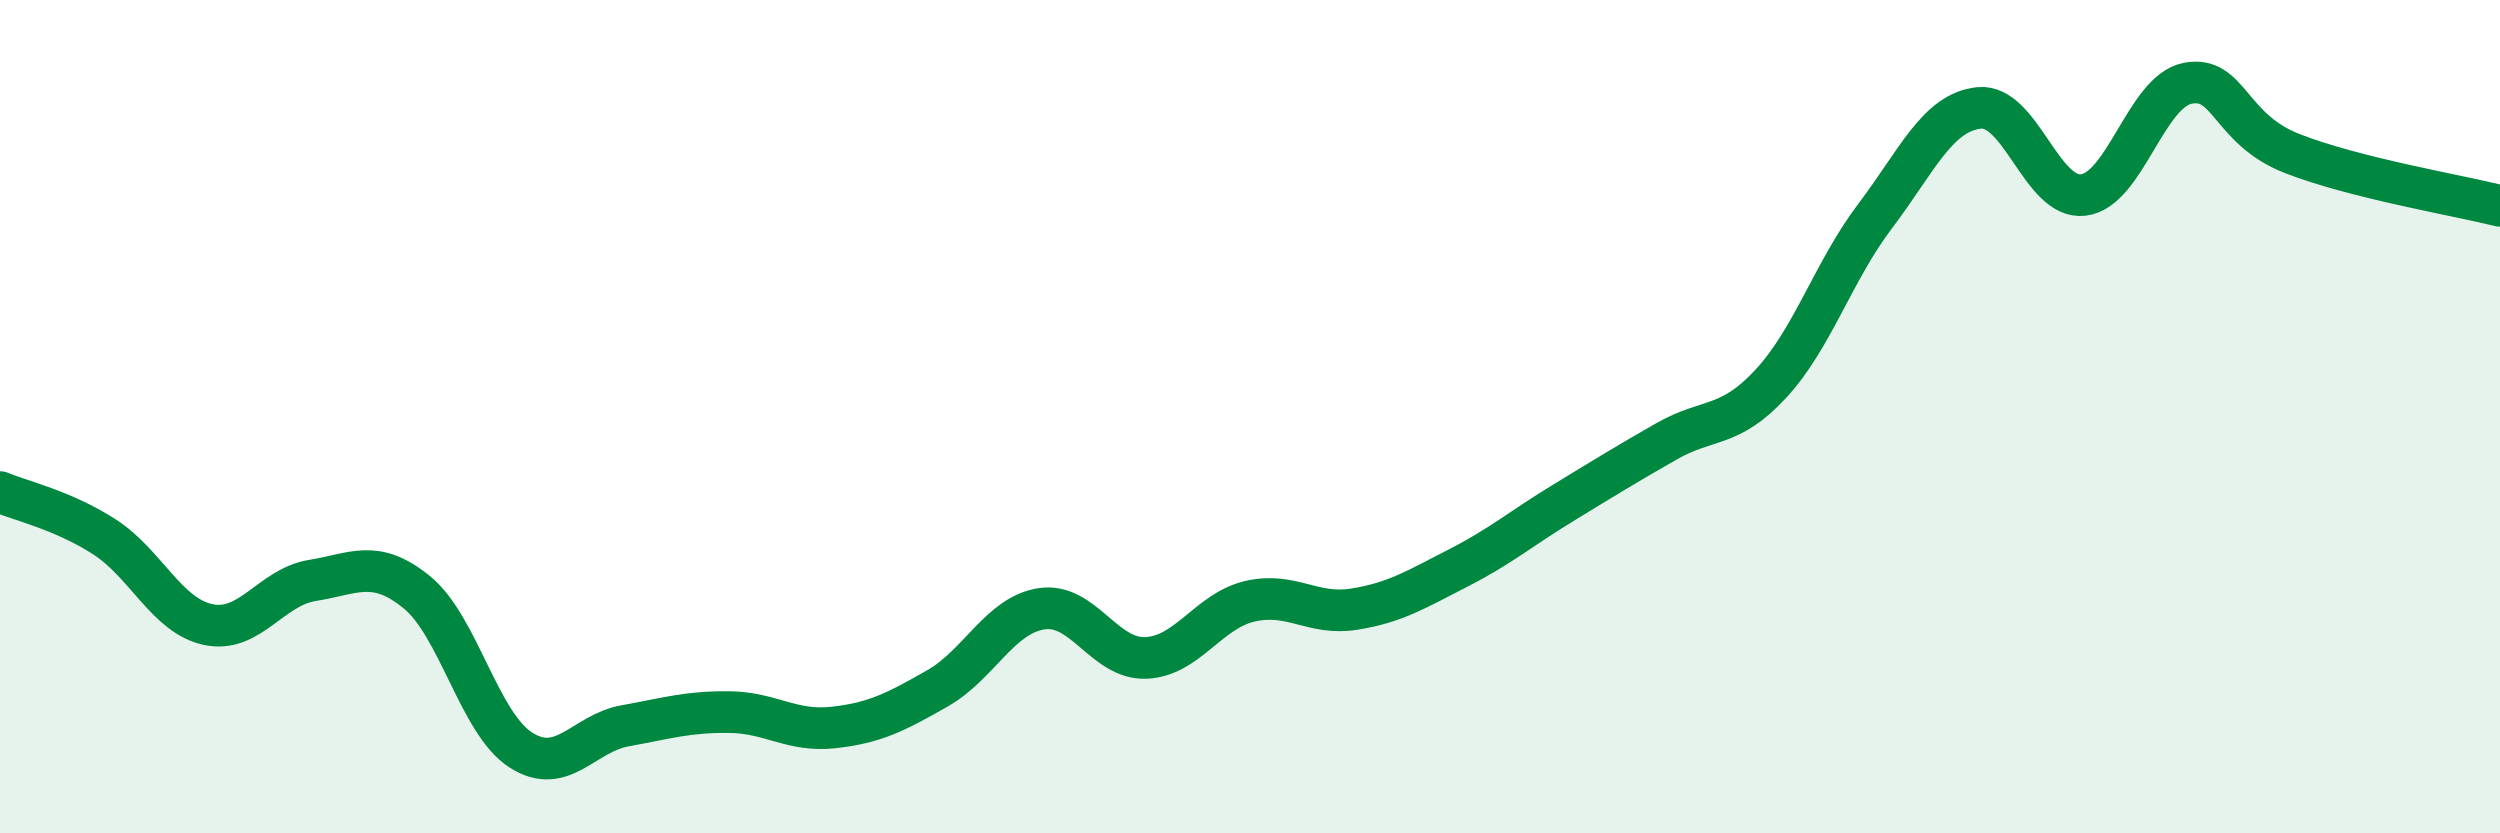
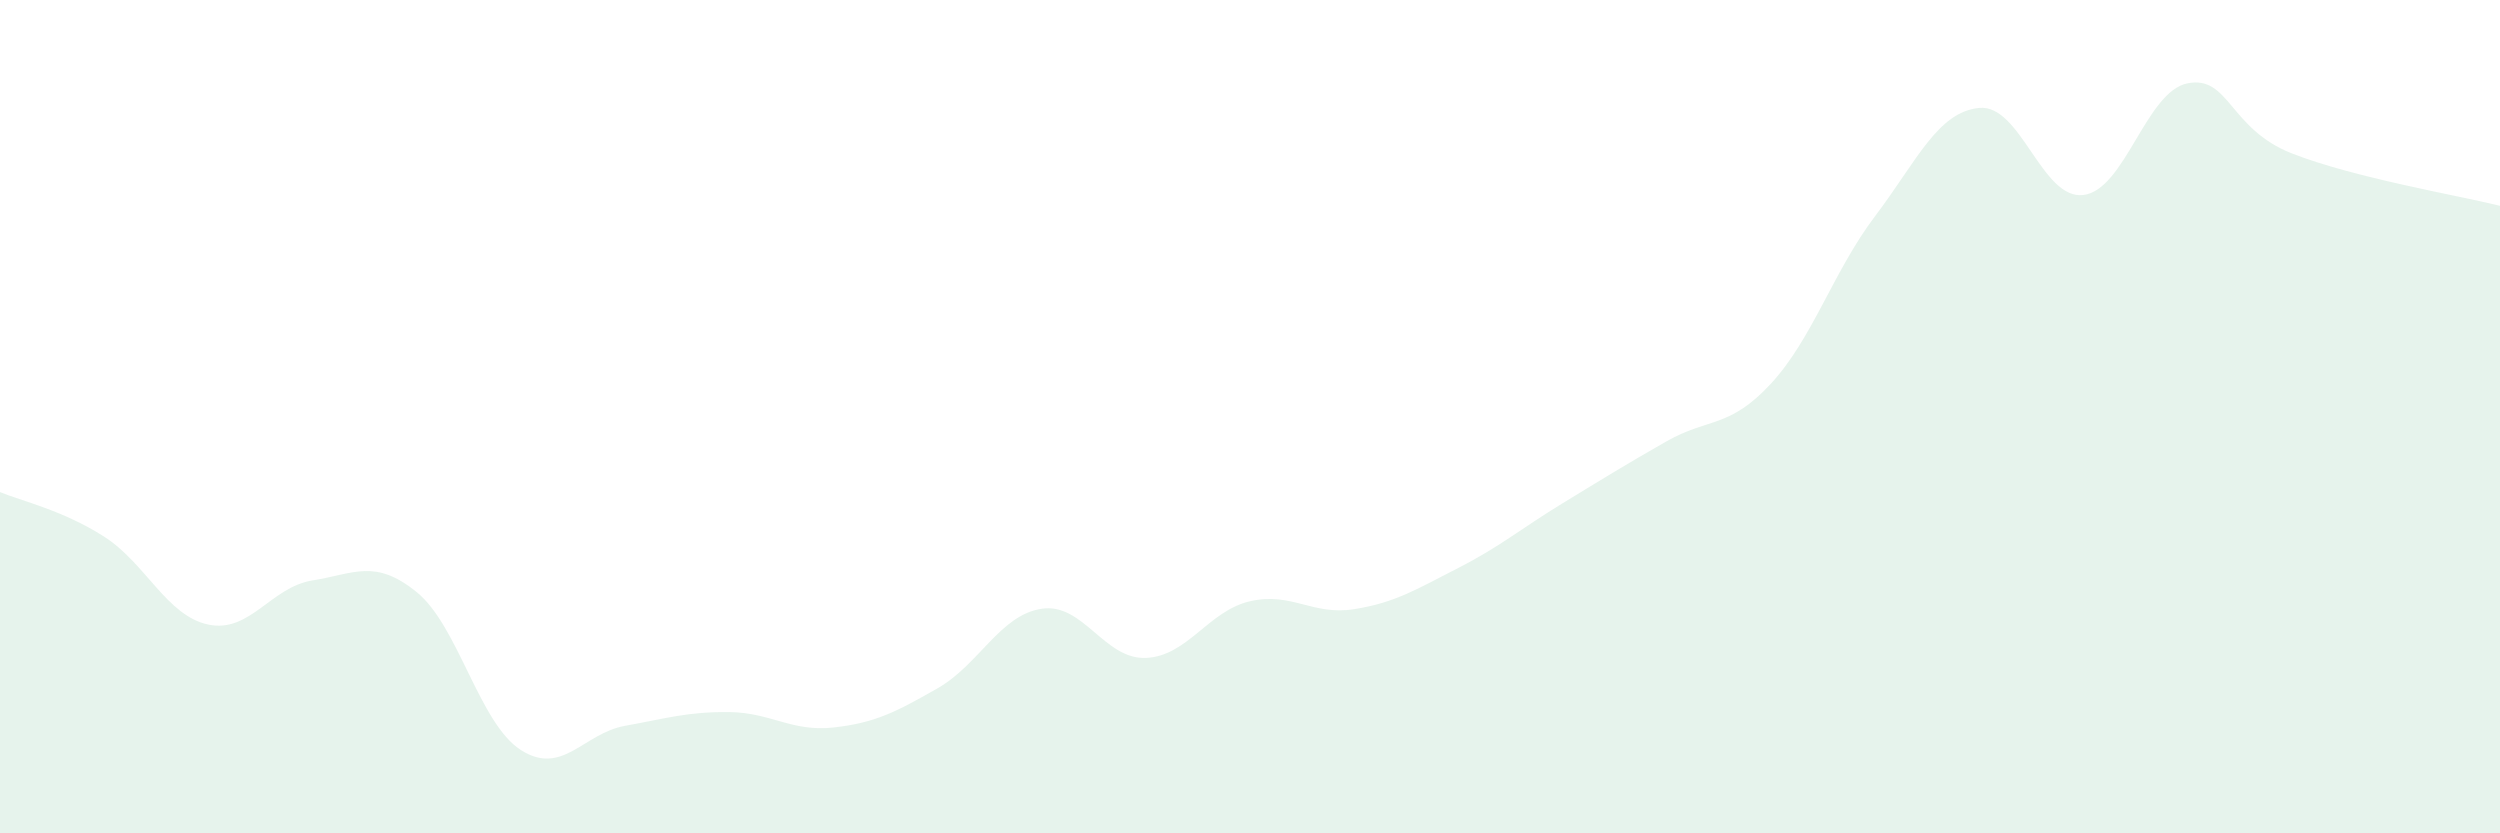
<svg xmlns="http://www.w3.org/2000/svg" width="60" height="20" viewBox="0 0 60 20">
  <path d="M 0,11.81 C 0.5,12.02 1.5,12.24 2.5,12.88 C 3.5,13.52 4,14.78 5,14.99 C 6,15.2 6.5,14.09 7.5,13.93 C 8.5,13.77 9,13.4 10,14.21 C 11,15.02 11.5,17.36 12.5,18 C 13.5,18.64 14,17.6 15,17.42 C 16,17.24 16.5,17.08 17.5,17.09 C 18.5,17.1 19,17.57 20,17.46 C 21,17.35 21.5,17.09 22.5,16.52 C 23.5,15.95 24,14.76 25,14.61 C 26,14.46 26.5,15.83 27.5,15.79 C 28.5,15.75 29,14.66 30,14.43 C 31,14.2 31.5,14.78 32.5,14.62 C 33.5,14.46 34,14.14 35,13.63 C 36,13.12 36.5,12.69 37.5,12.08 C 38.5,11.47 39,11.16 40,10.59 C 41,10.02 41.5,10.29 42.5,9.21 C 43.5,8.13 44,6.51 45,5.19 C 46,3.87 46.5,2.69 47.5,2.59 C 48.5,2.49 49,4.8 50,4.68 C 51,4.56 51.5,2.2 52.5,2 C 53.5,1.8 53.5,3.09 55,3.68 C 56.5,4.27 59,4.69 60,4.94L60 20L0 20Z" fill="#008740" opacity="0.1" stroke-linecap="round" stroke-linejoin="round" />
-   <path d="M 0,11.81 C 0.5,12.02 1.5,12.24 2.5,12.88 C 3.5,13.52 4,14.78 5,14.99 C 6,15.2 6.5,14.09 7.5,13.93 C 8.5,13.77 9,13.4 10,14.21 C 11,15.02 11.5,17.36 12.5,18 C 13.5,18.64 14,17.6 15,17.42 C 16,17.24 16.5,17.08 17.5,17.09 C 18.5,17.1 19,17.57 20,17.46 C 21,17.35 21.5,17.09 22.5,16.52 C 23.5,15.95 24,14.76 25,14.61 C 26,14.46 26.5,15.83 27.5,15.79 C 28.5,15.75 29,14.66 30,14.43 C 31,14.2 31.5,14.78 32.5,14.62 C 33.5,14.46 34,14.14 35,13.63 C 36,13.12 36.5,12.69 37.5,12.08 C 38.5,11.47 39,11.16 40,10.59 C 41,10.02 41.5,10.29 42.5,9.21 C 43.5,8.13 44,6.51 45,5.19 C 46,3.87 46.5,2.69 47.5,2.59 C 48.5,2.49 49,4.8 50,4.68 C 51,4.56 51.5,2.2 52.5,2 C 53.5,1.8 53.5,3.09 55,3.68 C 56.5,4.27 59,4.69 60,4.94" stroke="#008740" stroke-width="1" fill="none" stroke-linecap="round" stroke-linejoin="round" />
</svg>